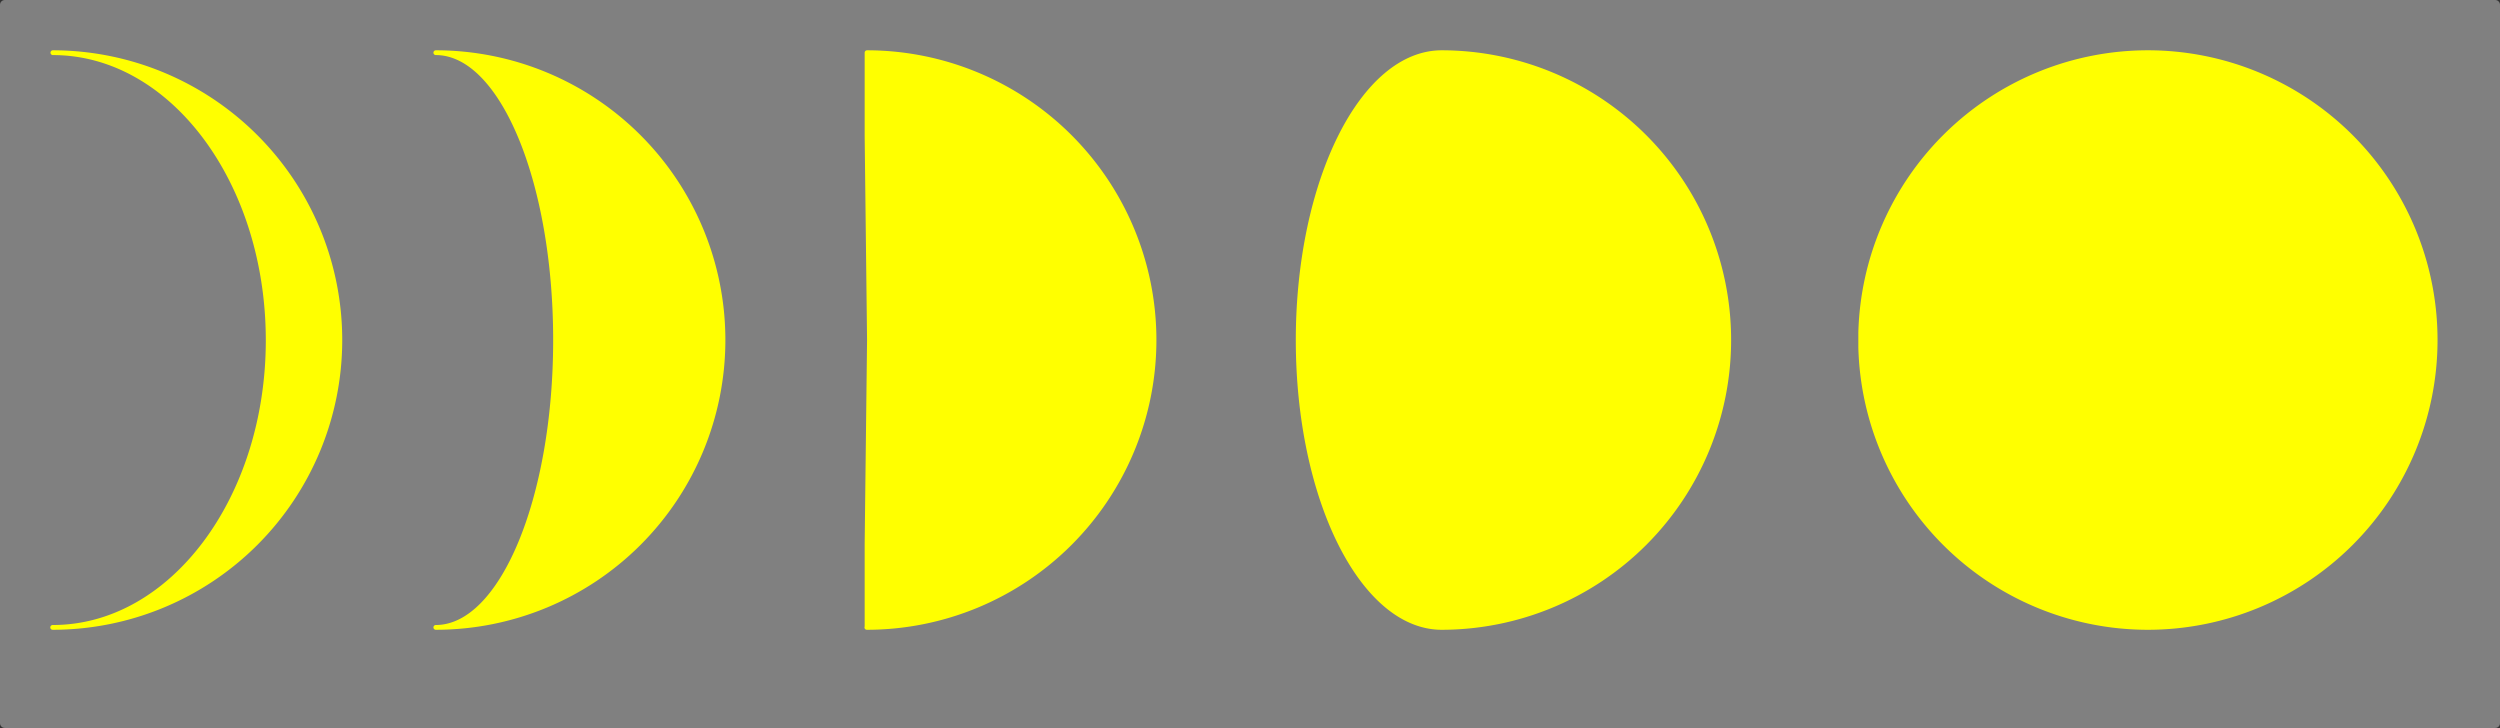
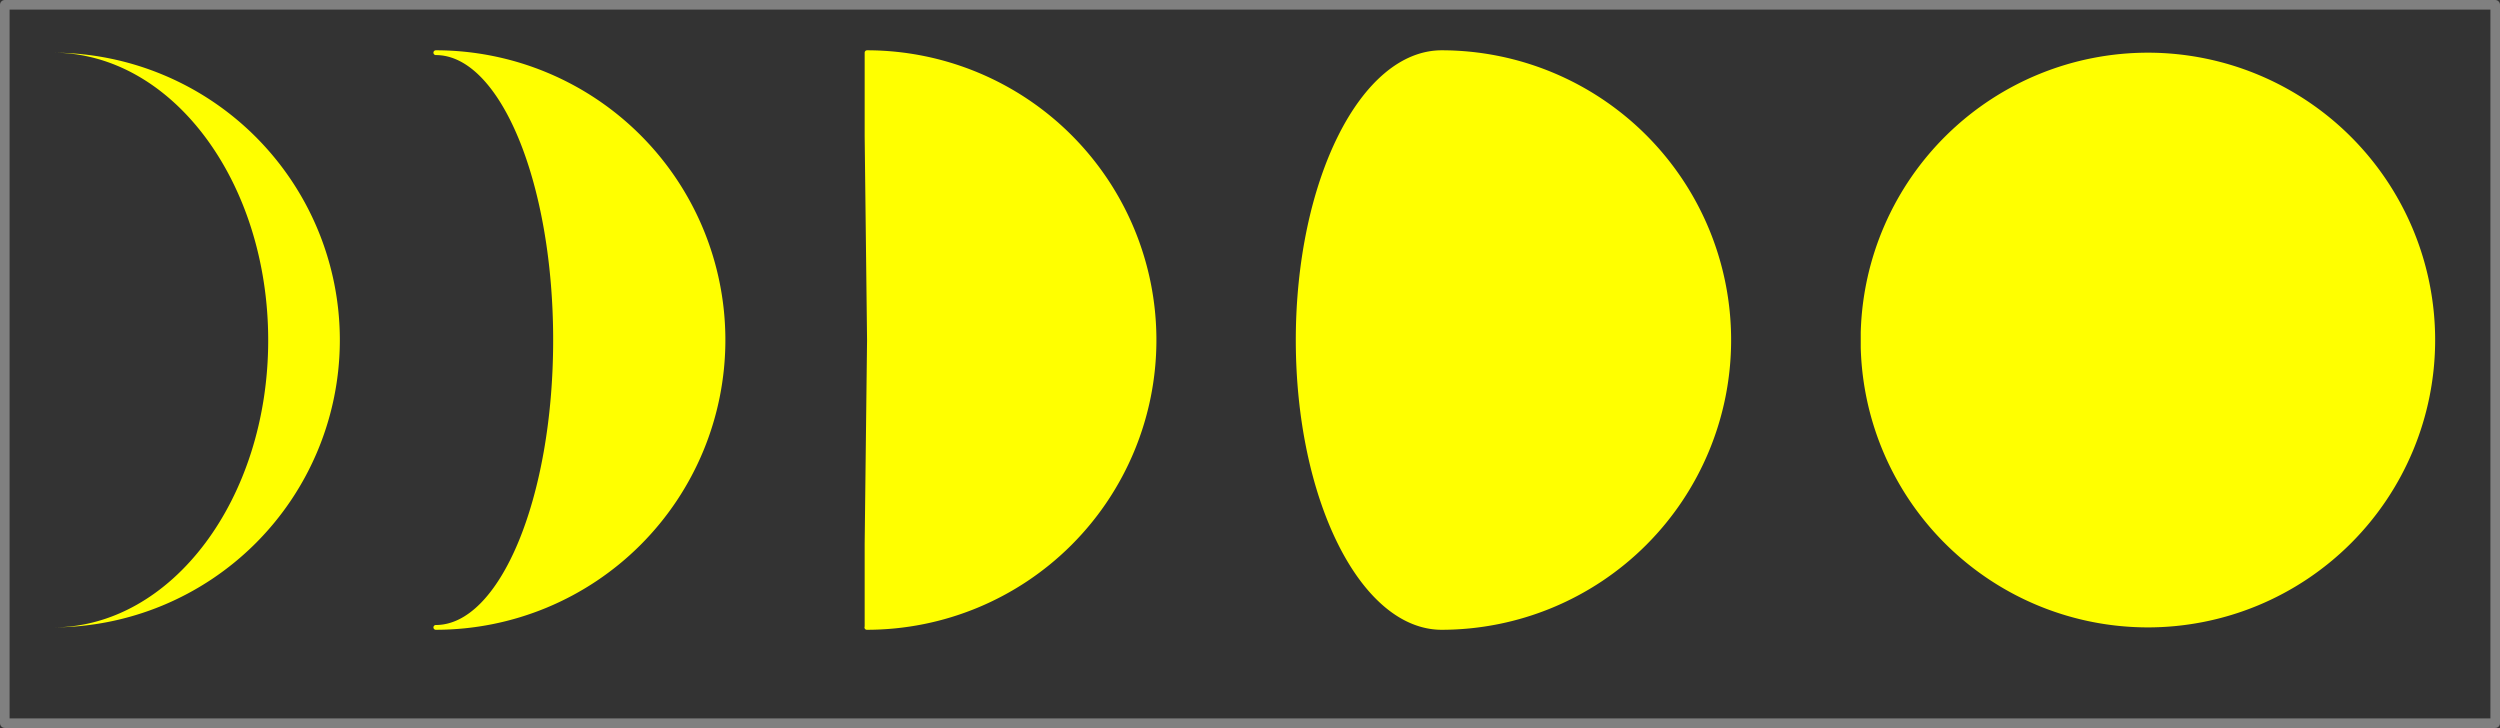
<svg xmlns="http://www.w3.org/2000/svg" viewBox="0 0 250.56 72.96">
  <rect x="0" y="0" width="250.56" height="72.96" fill="#333333" stroke="none" />
  <defs>
    <style>.cls-1{fill:gray;}.cls-2,.cls-4{fill:none;stroke-linecap:round;stroke-linejoin:round;}.cls-2{stroke:gray;stroke-width:0.96px;}.cls-3{fill:#ff0;fill-rule:evenodd;}.cls-4{stroke:#ff0;stroke-width:0.48px;}</style>
  </defs>
  <title>Element 98</title>
  <g id="Ebene_2" data-name="Ebene 2">
    <g id="Ebene_1-2" data-name="Ebene 1">
-       <rect class="cls-1" x="0.48" y="0.48" width="249.6" height="72" />
      <rect class="cls-2" x="0.48" y="0.48" width="249.6" height="72" />
      <path class="cls-3" d="M5.28,62.88h0a28.8,28.8,0,0,0,28.78-28.8h0A28.8,28.8,0,0,0,5.3,5.28h0c11.91,0,21.57,12.89,21.58,28.8S17.21,62.88,5.3,62.88h0" />
-       <path class="cls-4" d="M5.28,62.88h0a28.8,28.8,0,0,0,28.78-28.8h0A28.8,28.8,0,0,0,5.3,5.28h0c11.91,0,21.57,12.89,21.58,28.8S17.21,62.88,5.3,62.88h0" />
      <path class="cls-3" d="M43.68,62.88h0c6.62,0,12-12.89,12-28.8h0c0-15.91-5.37-28.8-12-28.8h0a28.8,28.8,0,0,1,28.78,28.8h0A28.8,28.8,0,0,1,43.7,62.88h0" />
      <path class="cls-4" d="M43.68,62.88h0c6.62,0,12-12.89,12-28.8h0c0-15.91-5.37-28.8-12-28.8h0a28.8,28.8,0,0,1,28.78,28.8h0A28.8,28.8,0,0,1,43.7,62.88h0" />
      <path class="cls-3" d="M86.88,62.88h0a28.8,28.8,0,0,0,28.78-28.8h0A28.8,28.8,0,0,0,86.9,5.28h0v8.4l.24,20.4-.24,20.4v8.4" />
      <path class="cls-4" d="M86.88,62.88h0a28.8,28.8,0,0,0,28.78-28.8h0A28.8,28.8,0,0,0,86.9,5.28h0v8.4l.24,20.4-.24,20.4v8.4" />
      <path class="cls-3" d="M144.48,62.88h0a28.8,28.8,0,0,0,28.78-28.8h0A28.8,28.8,0,0,0,144.5,5.28h0c-7.94,0-14.38,12.89-14.39,28.8h0c0,15.91,6.45,28.8,14.39,28.8h0" />
      <path class="cls-4" d="M144.48,62.88h0a28.8,28.8,0,0,0,28.78-28.8h0A28.8,28.8,0,0,0,144.5,5.28h0c-7.94,0-14.38,12.89-14.39,28.8h0c0,15.91,6.45,28.8,14.39,28.8h0" />
      <path class="cls-3" d="M215.28,62.88a28.8,28.8,0,0,1-28.79-28.06c0-.25,0-.49,0-.74s0-.49,0-.74A28.8,28.8,0,0,1,215.28,5.28h0a28.8,28.8,0,0,1,28.78,28.8h0a28.8,28.8,0,0,1-28.78,28.8h0" />
-       <path class="cls-4" d="M215.28,62.88a28.8,28.8,0,0,1-28.79-28.06c0-.25,0-.49,0-.74s0-.49,0-.74A28.8,28.8,0,0,1,215.28,5.28h0a28.8,28.8,0,0,1,28.78,28.8h0a28.8,28.8,0,0,1-28.78,28.8h0" />
    </g>
  </g>
</svg>